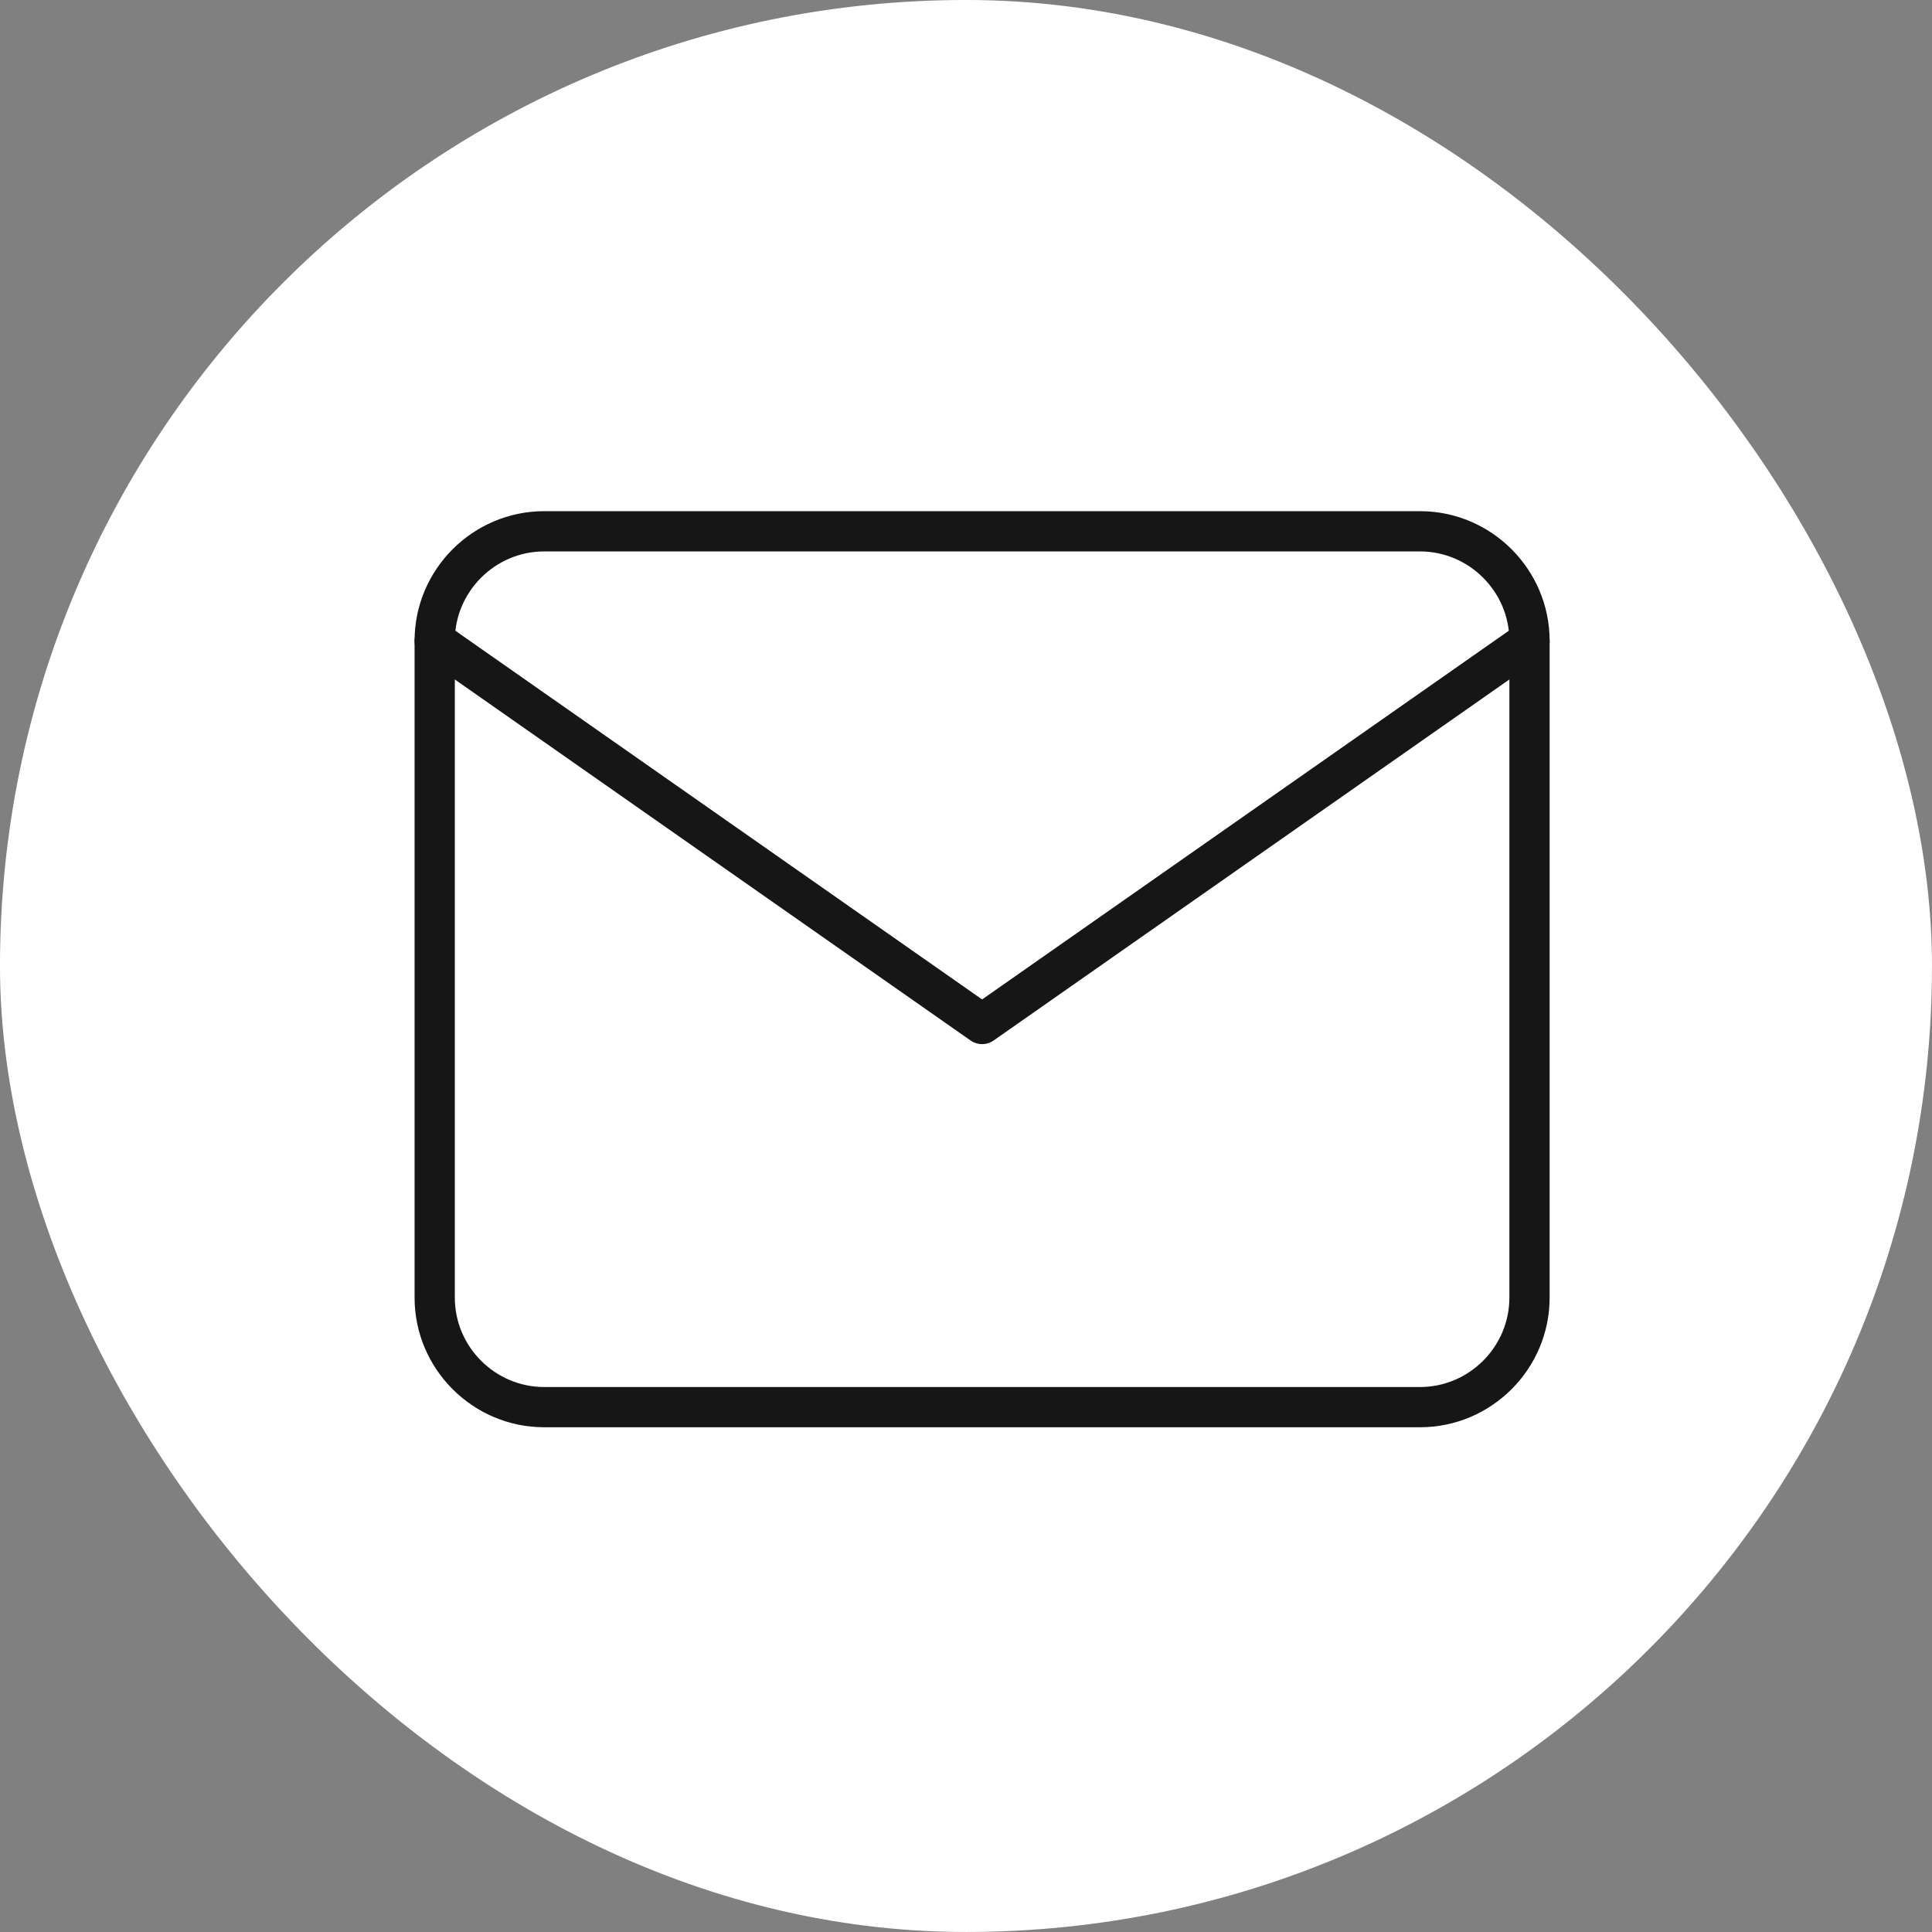
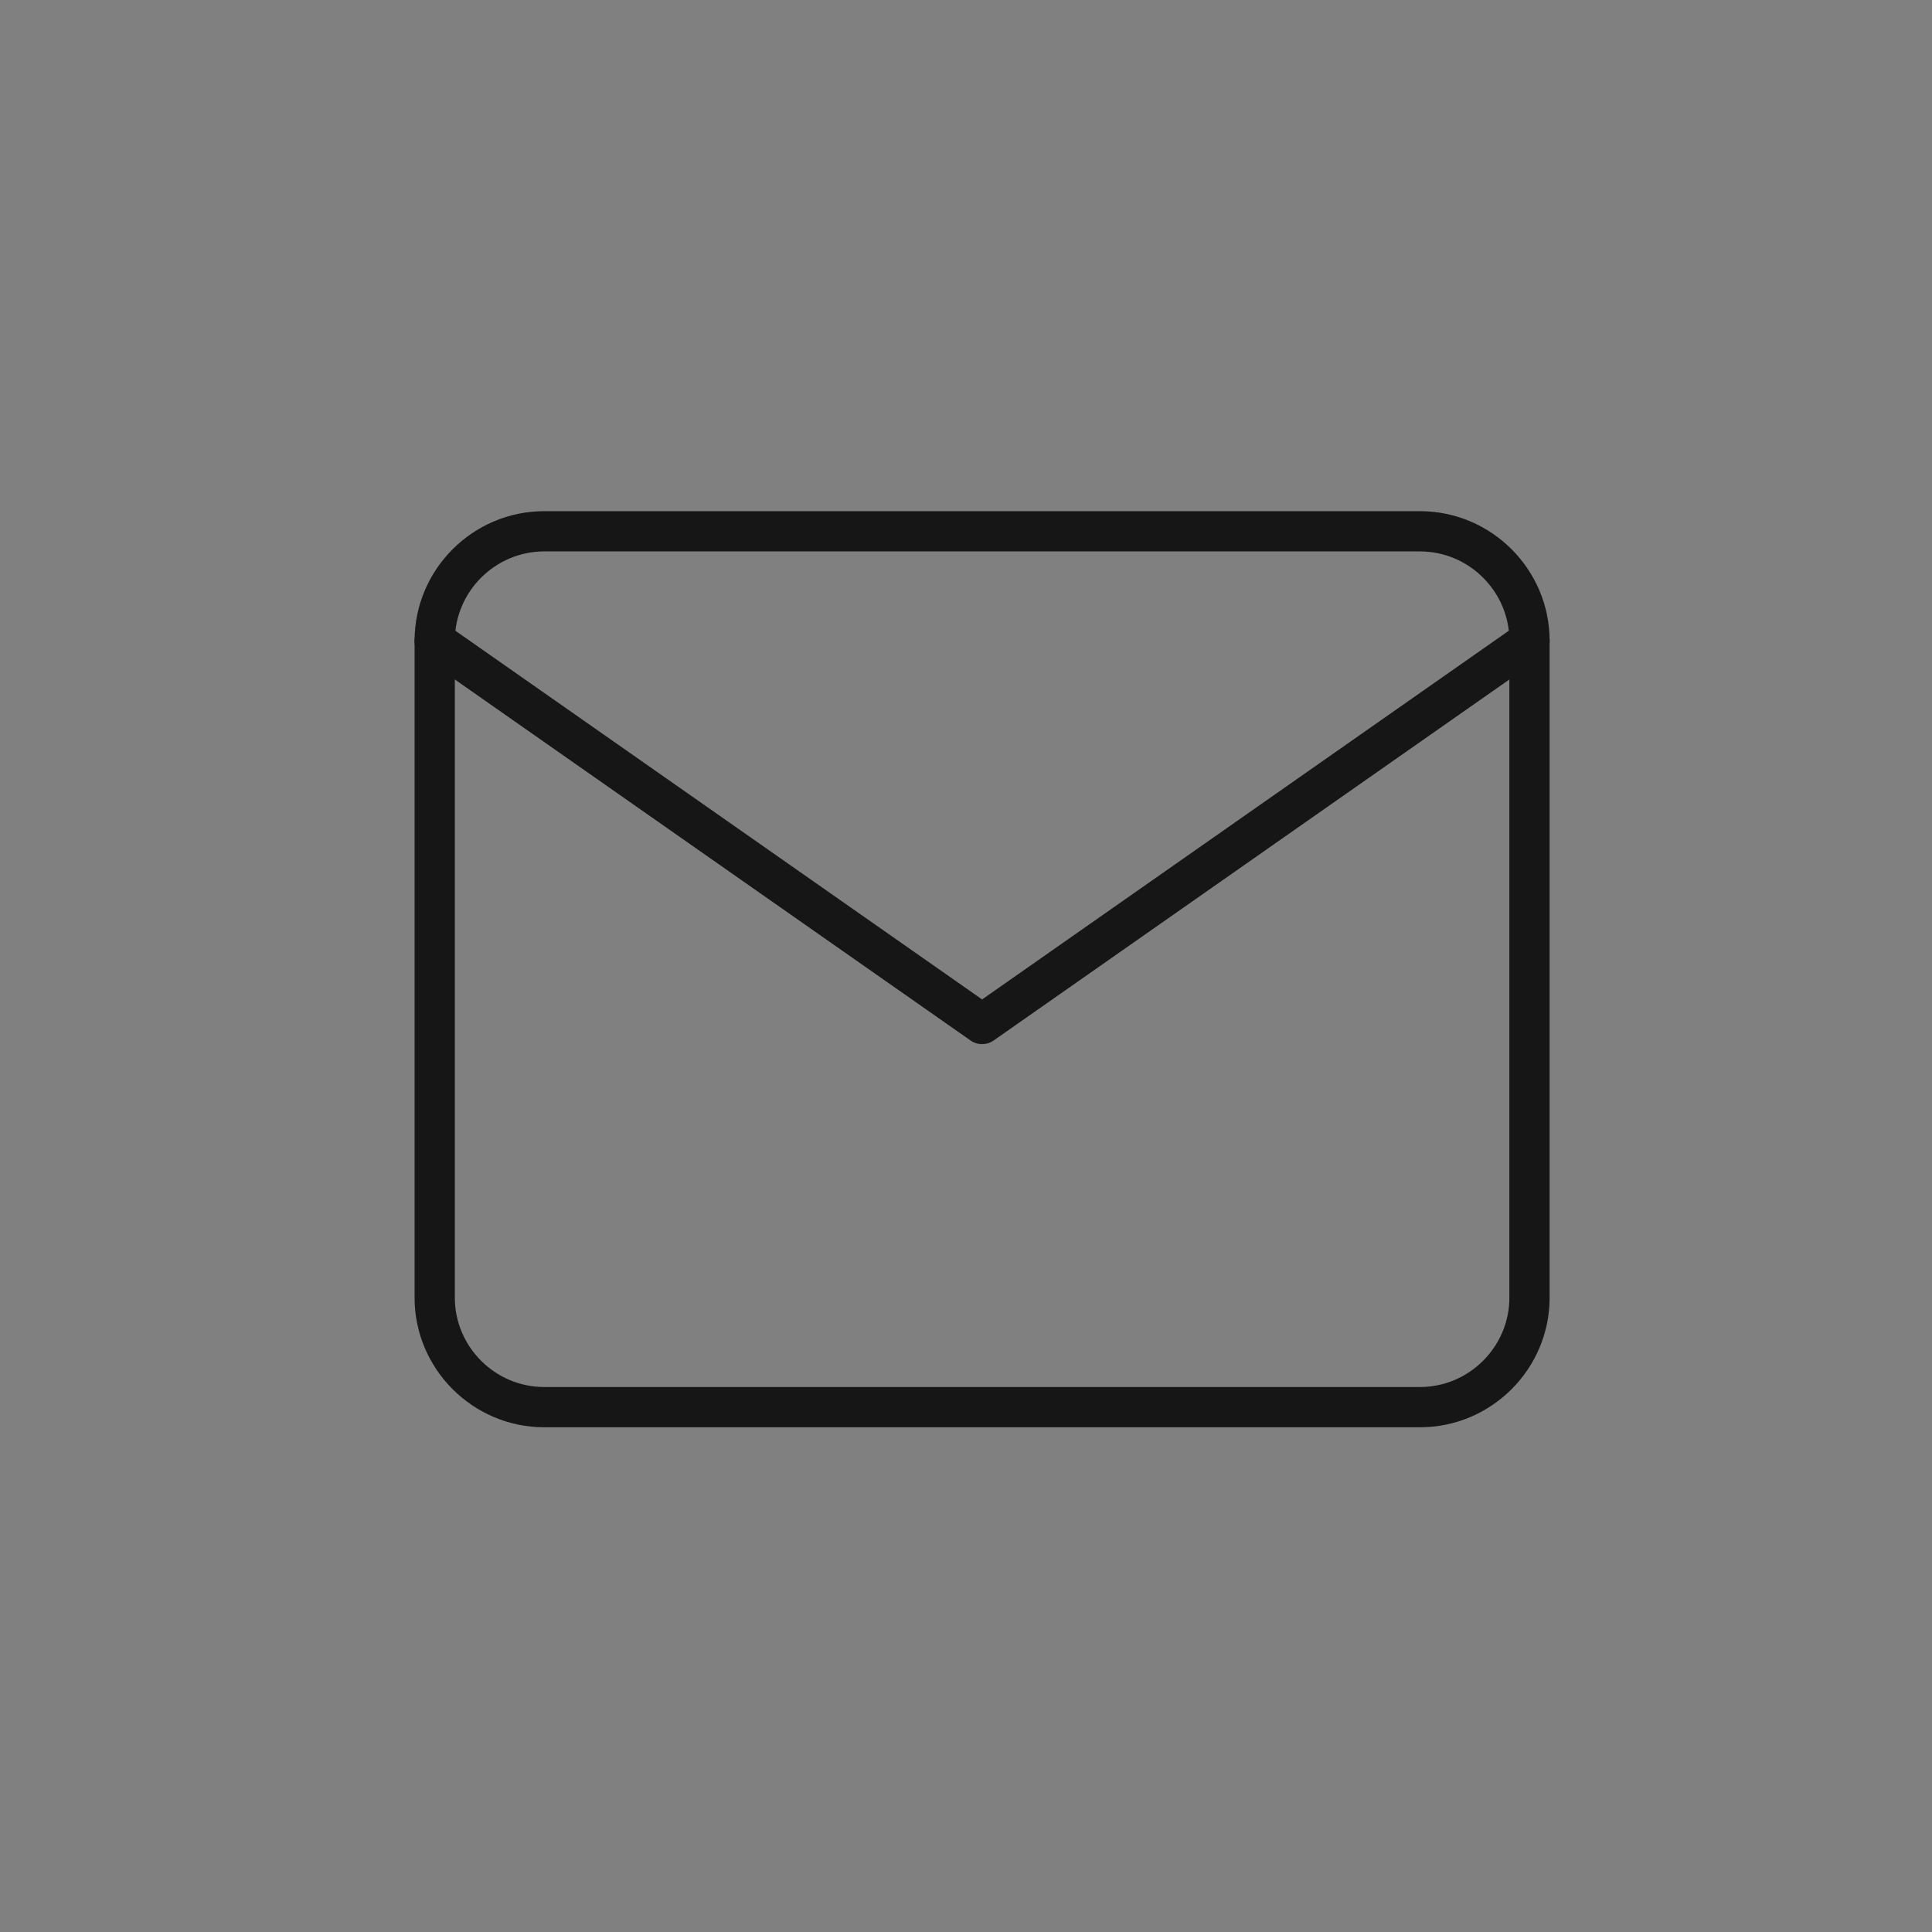
<svg xmlns="http://www.w3.org/2000/svg" width="48" height="48" viewBox="0 0 48 48" fill="none">
  <rect x="0" y="0" width="48" height="48" fill="#808080" stroke="none" />
-   <rect x="0.833" y="0.833" width="46.333" height="46.333" rx="23.167" fill="white" />
-   <rect x="0.833" y="0.833" width="46.333" height="46.333" rx="23.167" stroke="white" stroke-width="1.667" />
  <path d="M13.52 13.2H35.28C36.776 13.2 38 14.424 38 15.92V32.24C38 33.736 36.776 34.96 35.28 34.96H13.52C12.024 34.96 10.8 33.736 10.8 32.24V15.92C10.8 14.424 12.024 13.2 13.52 13.2Z" stroke="#161616" stroke-linecap="round" stroke-linejoin="round" />
  <path d="M38 15.921L24.4 25.441L10.8 15.921" stroke="#161616" stroke-linecap="round" stroke-linejoin="round" />
</svg>